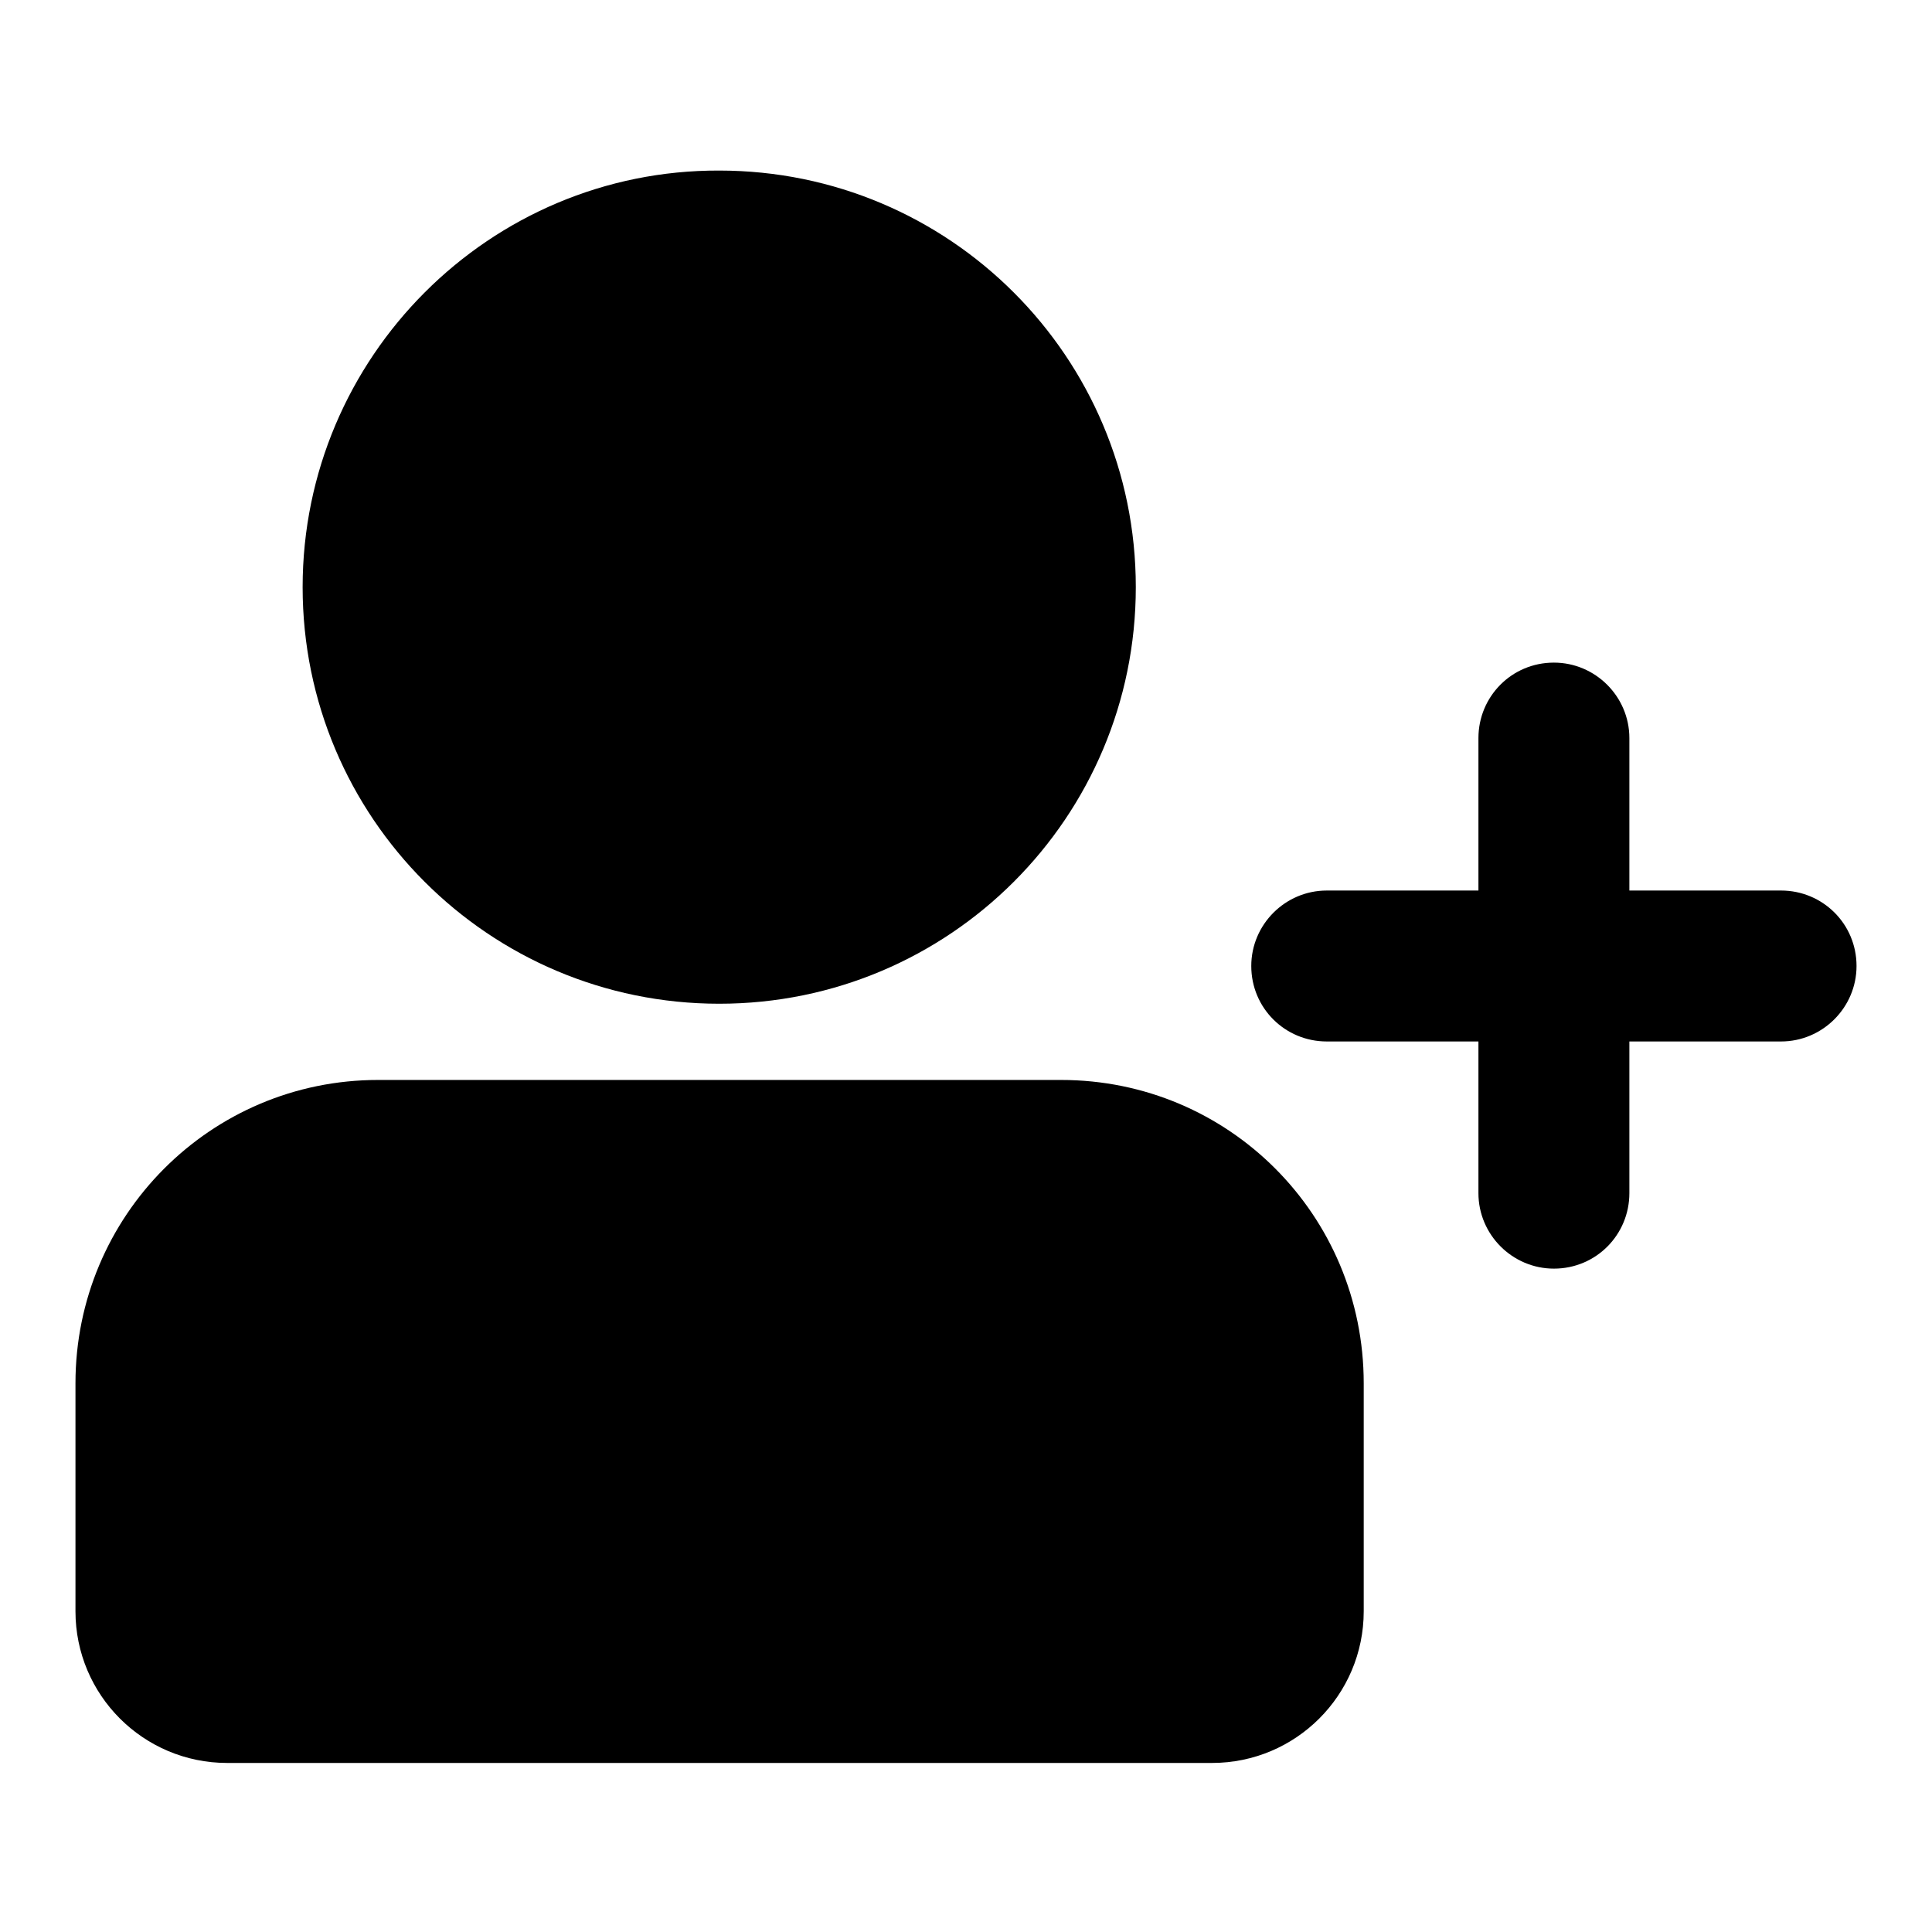
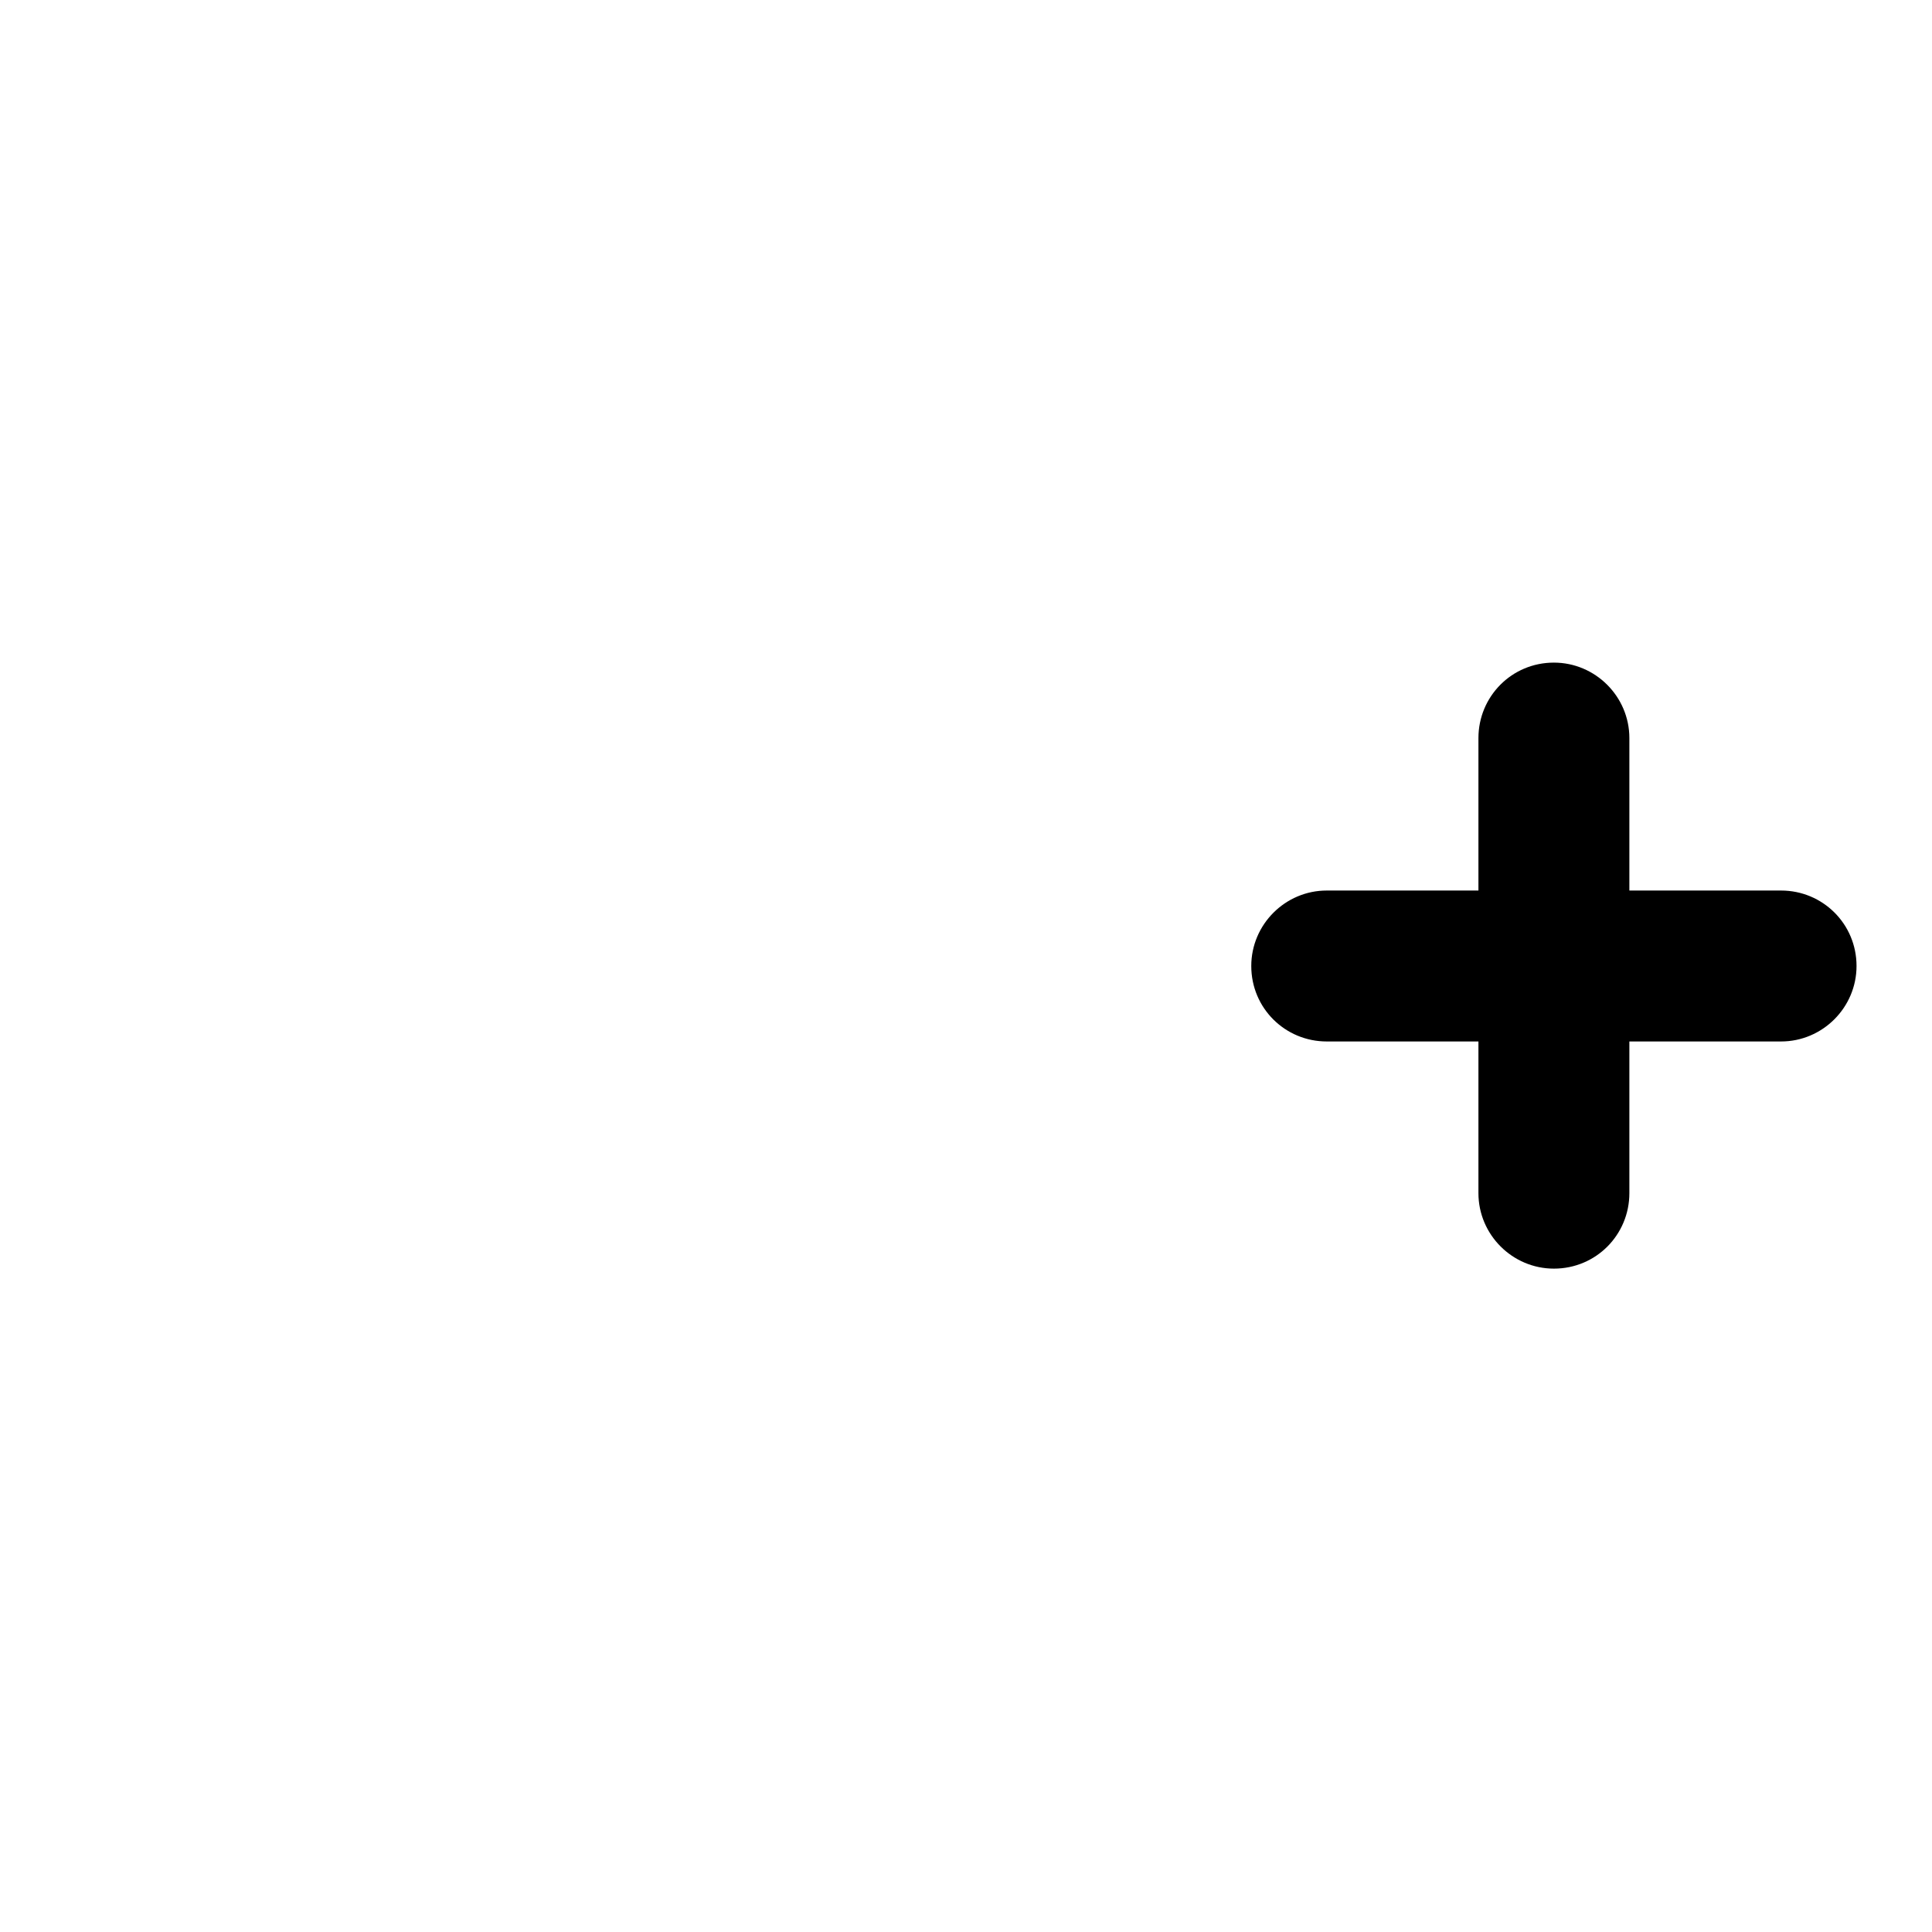
<svg xmlns="http://www.w3.org/2000/svg" version="1.1" x="0px" y="0px" viewBox="0 0 256 256" enable-background="new 0 0 256 256" xml:space="preserve">
  <g>
    <g>
-       <path fill="#000000" d="M140.6,143.1H50.1c-22.2,0-40.1,18-40.1,40.2v30.2c0,11.1,9,20.1,20.1,20.1h130.5c11.1,0,20.1-9,20.1-20.1v-30.2C180.7,161,162.8,143.1,140.6,143.1z" />
-       <path fill="#000000" d="M40.1,77.8c0,30.5,24.7,55.2,55.2,55.2c30.5,0,55.2-24.7,55.2-55.2c0-30.5-24.7-55.2-55.2-55.2C64.9,22.5,40.1,47.3,40.1,77.8z" />
      <path fill="#000000" d="M236,118h-20.1V97.8c0-5.5-4.5-10-10-10c-5.6,0-10,4.5-10,10V118h-20.1c-5.5,0-10,4.5-10,10c0,5.6,4.5,10,10,10h20.1v20.1c0,5.5,4.5,10,10,10c5.6,0,10-4.5,10-10V138H236c5.5,0,10-4.5,10-10C246,122.4,241.5,118,236,118z" />
    </g>
  </g>
</svg>